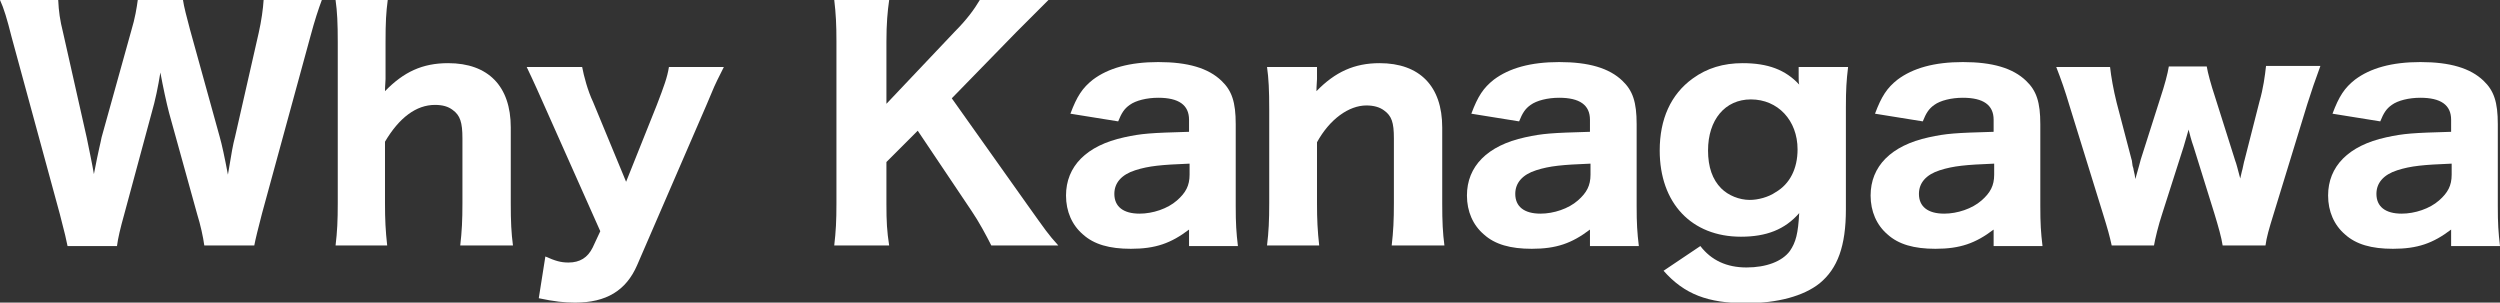
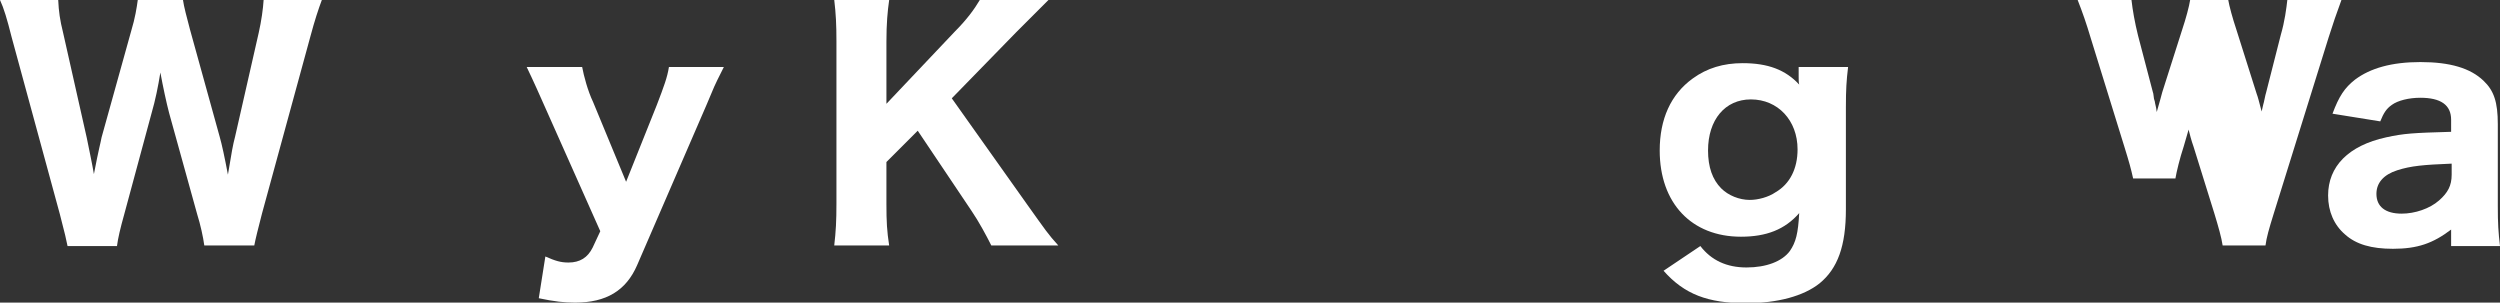
<svg xmlns="http://www.w3.org/2000/svg" version="1.1" id="レイヤー_1" x="0px" y="0px" viewBox="0 0 455.2 55.1" style="enable-background:new 0 0 455.2 55.1;" xml:space="preserve">
  <rect x="0" y="0" width="455.2" height="55.1" fill="#333333" stroke="none" />
  <style type="text/css">
	.st0{fill:#FFFFFF;}
</style>
  <g>
    <path class="st0" d="M37.2,44.7c-0.2-1.5-0.7-3.8-1.3-5.7l-5.1-18.4c-0.5-1.9-1.1-4.7-1.6-7.4c-0.4,2.5-0.9,5-1.6,7.4l-5,18.5   c-0.7,2.5-1.1,4.2-1.3,5.7h-9c-0.3-1.5-0.4-1.9-1.4-5.8L2.1,6.7C1.3,3.5,0.7,1.5,0,0h10.6c0.1,2.1,0.3,3.6,0.9,6l4.3,19.1   c0.3,1.5,1,4.8,1.3,6.6c0.9-4.7,1.2-5.6,1.4-6.7l5.4-19.4c0.7-2.3,1-4.2,1.2-5.7h8.2c0.2,1.4,0.7,3.2,1.3,5.5L40,24.9   c0.4,1.4,0.9,3.7,1.5,6.9c0.7-4.2,0.9-5.4,1.3-6.9l4.3-18.9C47.6,3.8,47.9,1.6,48,0h10.6c-0.6,1.6-1.3,3.7-2.1,6.7l-8.8,32.2   c-0.7,2.7-1.2,4.7-1.4,5.8H37.2z" />
-     <path class="st0" d="M61.1,44.7c0.3-2.5,0.4-4.5,0.4-7.7V7.7c0-3.5-0.1-5.6-0.4-7.7h9.5c-0.3,2.3-0.4,4-0.4,7.7v6.7   c0,0.5-0.1,1.2-0.1,2.2c3.4-3.5,6.8-5.1,11.5-5.1c7.3,0,11.4,4.2,11.4,11.7V37c0,3.4,0.1,5.4,0.4,7.7h-9.6c0.3-2.6,0.4-4.6,0.4-7.7   V25.2c0-2.9-0.4-4.2-1.8-5.2c-0.8-0.6-1.8-0.9-3.2-0.9c-3.4,0-6.5,2.3-9.1,6.7V37c0,3,0.1,5,0.4,7.7H61.1z" />
    <path class="st0" d="M99.1,19.2c-2.3-5.2-2.6-5.7-3.2-7h10.1c0.3,1.6,1,4.3,2,6.4l6,14.5l5.6-14c1.3-3.4,1.9-5,2.2-6.9h10   c-0.4,0.8-0.4,0.8-1.2,2.4c-0.4,0.8-0.4,0.8-2,4.6L116,48.3c-2,4.6-5.6,6.8-11.3,6.8c-1.9,0-3.8-0.2-6.6-0.8l1.2-7.6   c1.8,0.8,2.8,1.1,4.2,1.1c2.1,0,3.5-0.9,4.4-2.7l1.4-3L99.1,19.2z" />
    <path class="st0" d="M187,37.2c3.5,4.9,3.8,5.4,5.7,7.5h-12.2c-0.9-1.8-2.3-4.4-3.6-6.3l-9.8-14.6l-5.7,5.7v7.6   c0,3.3,0.1,5,0.5,7.6h-10c0.3-2.6,0.4-4.5,0.4-7.6V7.6c0-3.1-0.1-5.1-0.4-7.6h10c-0.3,2.1-0.5,4.3-0.5,7.6v11.3l12.5-13.2   c2.1-2.1,3.5-4,4.5-5.7h12.5c-1.4,1.4-4.1,4.1-5.9,5.9l-11.7,12L187,37.2z" />
-     <path class="st0" d="M216.5,41.8c-3.3,2.5-6.1,3.5-10.6,3.5c-3.9,0-6.7-0.8-8.7-2.6c-2-1.7-3.1-4.2-3.1-7.1   c0-5.3,3.7-9.1,10.6-10.6c3.2-0.7,4.8-0.8,11.8-1v-2.2c0-2.7-1.9-4-5.6-4c-2.1,0-4.1,0.5-5.2,1.3c-1,0.7-1.5,1.5-2.1,3l-8.7-1.4   c1.2-3.2,2.2-4.7,4.1-6.2c2.8-2.1,6.7-3.2,11.9-3.2c5.4,0,9.1,1.1,11.5,3.4c1.9,1.8,2.6,3.9,2.6,7.9v14.9c0,3.2,0.1,4.8,0.4,7.3   h-8.9V41.8z M216.5,29.8c-5,0.2-7.3,0.4-9.8,1.2c-2.5,0.8-3.8,2.3-3.8,4.3c0,2.3,1.6,3.6,4.6,3.6c2.4,0,5.1-0.9,6.8-2.4   c1.6-1.4,2.3-2.7,2.3-4.7V29.8z" />
-     <path class="st0" d="M230.7,44.7c0.3-2.5,0.4-4.5,0.4-7.7V19.9c0-3.5-0.1-5.6-0.4-7.7h9.1v2.2c0,0.4-0.1,1.2-0.1,2.2   c3.4-3.5,6.9-5.1,11.5-5.1c7.3,0,11.4,4.2,11.4,11.7V37c0,3.4,0.1,5.4,0.4,7.7h-9.6c0.3-2.6,0.4-4.6,0.4-7.7V25.2   c0-2.9-0.4-4.1-1.8-5.1c-0.8-0.6-1.9-0.9-3.2-0.9c-3.2,0-6.7,2.5-9,6.7V37c0,3,0.1,5,0.4,7.7H230.7z" />
-     <path class="st0" d="M289.5,41.8c-3.3,2.5-6.1,3.5-10.6,3.5c-3.9,0-6.7-0.8-8.7-2.6c-2-1.7-3.1-4.2-3.1-7.1   c0-5.3,3.7-9.1,10.6-10.6c3.2-0.7,4.8-0.8,11.8-1v-2.2c0-2.7-1.9-4-5.6-4c-2.1,0-4.1,0.5-5.2,1.3c-1,0.7-1.5,1.5-2.1,3l-8.7-1.4   c1.2-3.2,2.2-4.7,4.1-6.2c2.8-2.1,6.7-3.2,11.9-3.2c5.4,0,9.1,1.1,11.5,3.4c1.9,1.8,2.6,3.9,2.6,7.9v14.9c0,3.2,0.1,4.8,0.4,7.3   h-8.9V41.8z M289.5,29.8c-5,0.2-7.3,0.4-9.8,1.2c-2.5,0.8-3.8,2.3-3.8,4.3c0,2.3,1.6,3.6,4.6,3.6c2.4,0,5.1-0.9,6.8-2.4   c1.6-1.4,2.3-2.7,2.3-4.7V29.8z" />
    <path class="st0" d="M309.6,44.8c2,2.6,4.8,3.9,8.4,3.9s6.5-1.1,7.9-3c1.1-1.6,1.5-3.2,1.7-6.9c-2.6,3-6,4.3-10.6,4.3   c-9,0-14.8-6.1-14.8-15.7c0-5.7,2-10.2,6-13.1c2.6-1.9,5.6-2.8,9.1-2.8c4.6,0,7.8,1.2,10.3,3.9c-0.1-0.4-0.1-0.8-0.1-1.4v-1.8h9   c-0.3,2.5-0.4,4.1-0.4,7.3v18.6c0,6.7-1.5,10.8-4.8,13.5c-2.9,2.3-7.6,3.6-13.4,3.6c-6.9,0-11.2-1.6-15-5.9L309.6,44.8z    M313.4,34.3c1.3,1.3,3.3,2.1,5.2,2.1c1.5,0,3.4-0.5,4.7-1.4c2.6-1.5,4-4.3,4-7.8c0-5.3-3.6-9.1-8.5-9.1c-4.7,0-7.8,3.7-7.8,9.3   C311,30.4,311.8,32.7,313.4,34.3z" />
-     <path class="st0" d="M363,41.8c-3.3,2.5-6.1,3.5-10.6,3.5c-3.9,0-6.7-0.8-8.7-2.6c-2-1.7-3.1-4.2-3.1-7.1c0-5.3,3.7-9.1,10.6-10.6   c3.2-0.7,4.8-0.8,11.8-1v-2.2c0-2.7-1.9-4-5.6-4c-2.1,0-4.1,0.5-5.2,1.3c-1,0.7-1.5,1.5-2.1,3l-8.7-1.4c1.2-3.2,2.2-4.7,4.1-6.2   c2.8-2.1,6.7-3.2,11.9-3.2c5.4,0,9.1,1.1,11.5,3.4c1.9,1.8,2.6,3.9,2.6,7.9v14.9c0,3.2,0.1,4.8,0.4,7.3H363V41.8z M363,29.8   c-5,0.2-7.3,0.4-9.8,1.2c-2.5,0.8-3.8,2.3-3.8,4.3c0,2.3,1.6,3.6,4.6,3.6c2.4,0,5.1-0.9,6.8-2.4c1.6-1.4,2.3-2.7,2.3-4.7V29.8z" />
-     <path class="st0" d="M404.7,44.7c-0.2-1.4-0.8-3.5-1.5-5.8l-3.8-12.2c-0.4-1.1-0.7-2.3-0.9-3.1c-0.4,1.4-0.7,2.4-0.9,3.1l-3.9,12.2   c-0.7,2.1-1.3,4.6-1.5,5.8h-7.7c-0.4-1.8-0.7-2.9-1.6-5.8l-6.1-19.7c-0.8-2.7-1.5-4.7-2.4-7h9.8c0.2,1.8,0.6,4.1,1.2,6.5l2.7,10.3   c0.1,0.2,0.1,0.6,0.2,1.2c0.1,0.3,0.2,0.6,0.2,0.8c0.2,0.8,0.2,0.9,0.3,1.6c0.7-2.4,0.8-2.9,1-3.6l3.6-11.3   c0.7-2.1,1.3-4.3,1.5-5.6h6.9c0.2,1.2,0.8,3.4,1.5,5.5l3.7,11.7c0.2,0.5,0.4,1.3,0.9,3.2c0.1-0.4,0.1-0.4,0.3-1.3   c0.1-0.2,0.4-1.9,0.5-2.1l2.7-10.6c0.7-2.4,1-4.7,1.2-6.5h9.9c-1.3,3.6-1.3,3.6-2.4,7L414,38.9c-0.9,2.9-1.3,4.3-1.5,5.8H404.7z" />
+     <path class="st0" d="M404.7,44.7c-0.2-1.4-0.8-3.5-1.5-5.8l-3.8-12.2c-0.4-1.1-0.7-2.3-0.9-3.1c-0.4,1.4-0.7,2.4-0.9,3.1c-0.7,2.1-1.3,4.6-1.5,5.8h-7.7c-0.4-1.8-0.7-2.9-1.6-5.8l-6.1-19.7c-0.8-2.7-1.5-4.7-2.4-7h9.8c0.2,1.8,0.6,4.1,1.2,6.5l2.7,10.3   c0.1,0.2,0.1,0.6,0.2,1.2c0.1,0.3,0.2,0.6,0.2,0.8c0.2,0.8,0.2,0.9,0.3,1.6c0.7-2.4,0.8-2.9,1-3.6l3.6-11.3   c0.7-2.1,1.3-4.3,1.5-5.6h6.9c0.2,1.2,0.8,3.4,1.5,5.5l3.7,11.7c0.2,0.5,0.4,1.3,0.9,3.2c0.1-0.4,0.1-0.4,0.3-1.3   c0.1-0.2,0.4-1.9,0.5-2.1l2.7-10.6c0.7-2.4,1-4.7,1.2-6.5h9.9c-1.3,3.6-1.3,3.6-2.4,7L414,38.9c-0.9,2.9-1.3,4.3-1.5,5.8H404.7z" />
    <path class="st0" d="M446.3,41.8c-3.3,2.5-6.1,3.5-10.6,3.5c-3.9,0-6.7-0.8-8.7-2.6c-2-1.7-3.1-4.2-3.1-7.1   c0-5.3,3.7-9.1,10.6-10.6c3.2-0.7,4.8-0.8,11.8-1v-2.2c0-2.7-1.9-4-5.6-4c-2.1,0-4.1,0.5-5.2,1.3c-1,0.7-1.5,1.5-2.1,3l-8.7-1.4   c1.2-3.2,2.2-4.7,4.1-6.2c2.8-2.1,6.7-3.2,11.9-3.2c5.4,0,9.1,1.1,11.5,3.4c1.9,1.8,2.6,3.9,2.6,7.9v14.9c0,3.2,0.1,4.8,0.4,7.3   h-8.9V41.8z M446.3,29.8c-5,0.2-7.3,0.4-9.8,1.2c-2.5,0.8-3.8,2.3-3.8,4.3c0,2.3,1.6,3.6,4.6,3.6c2.4,0,5.1-0.9,6.8-2.4   c1.6-1.4,2.3-2.7,2.3-4.7V29.8z" />
  </g>
</svg>